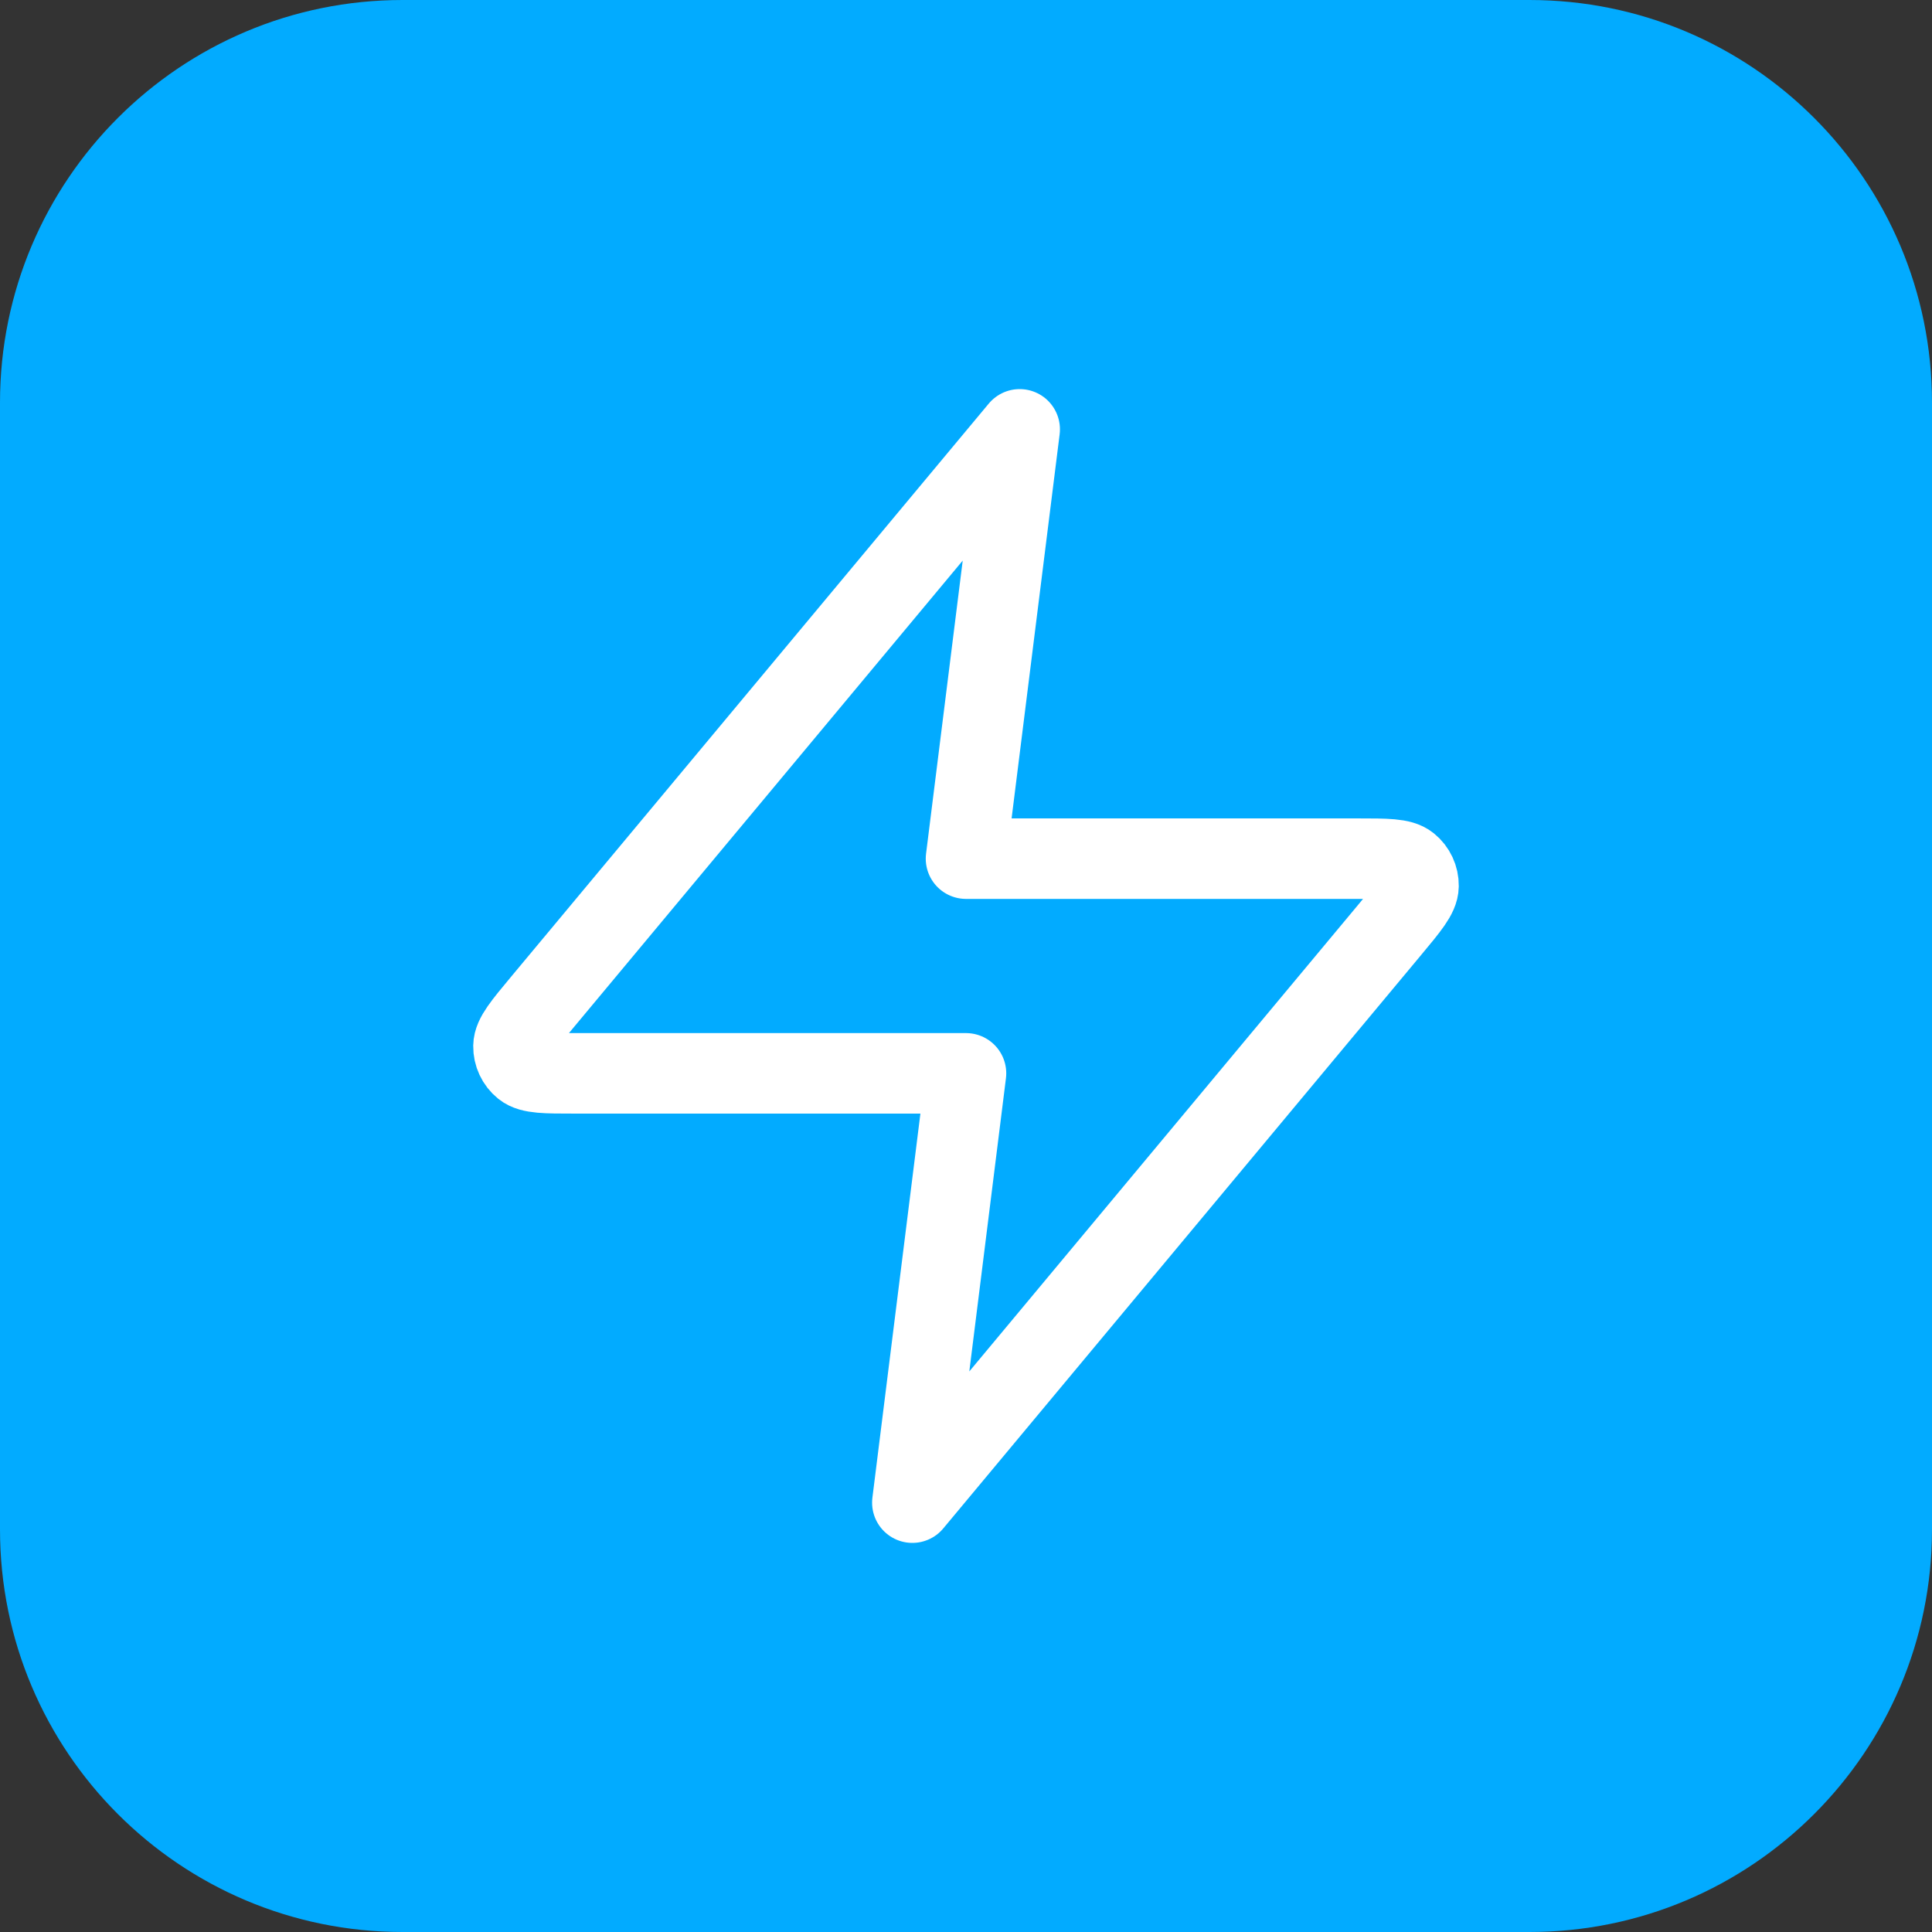
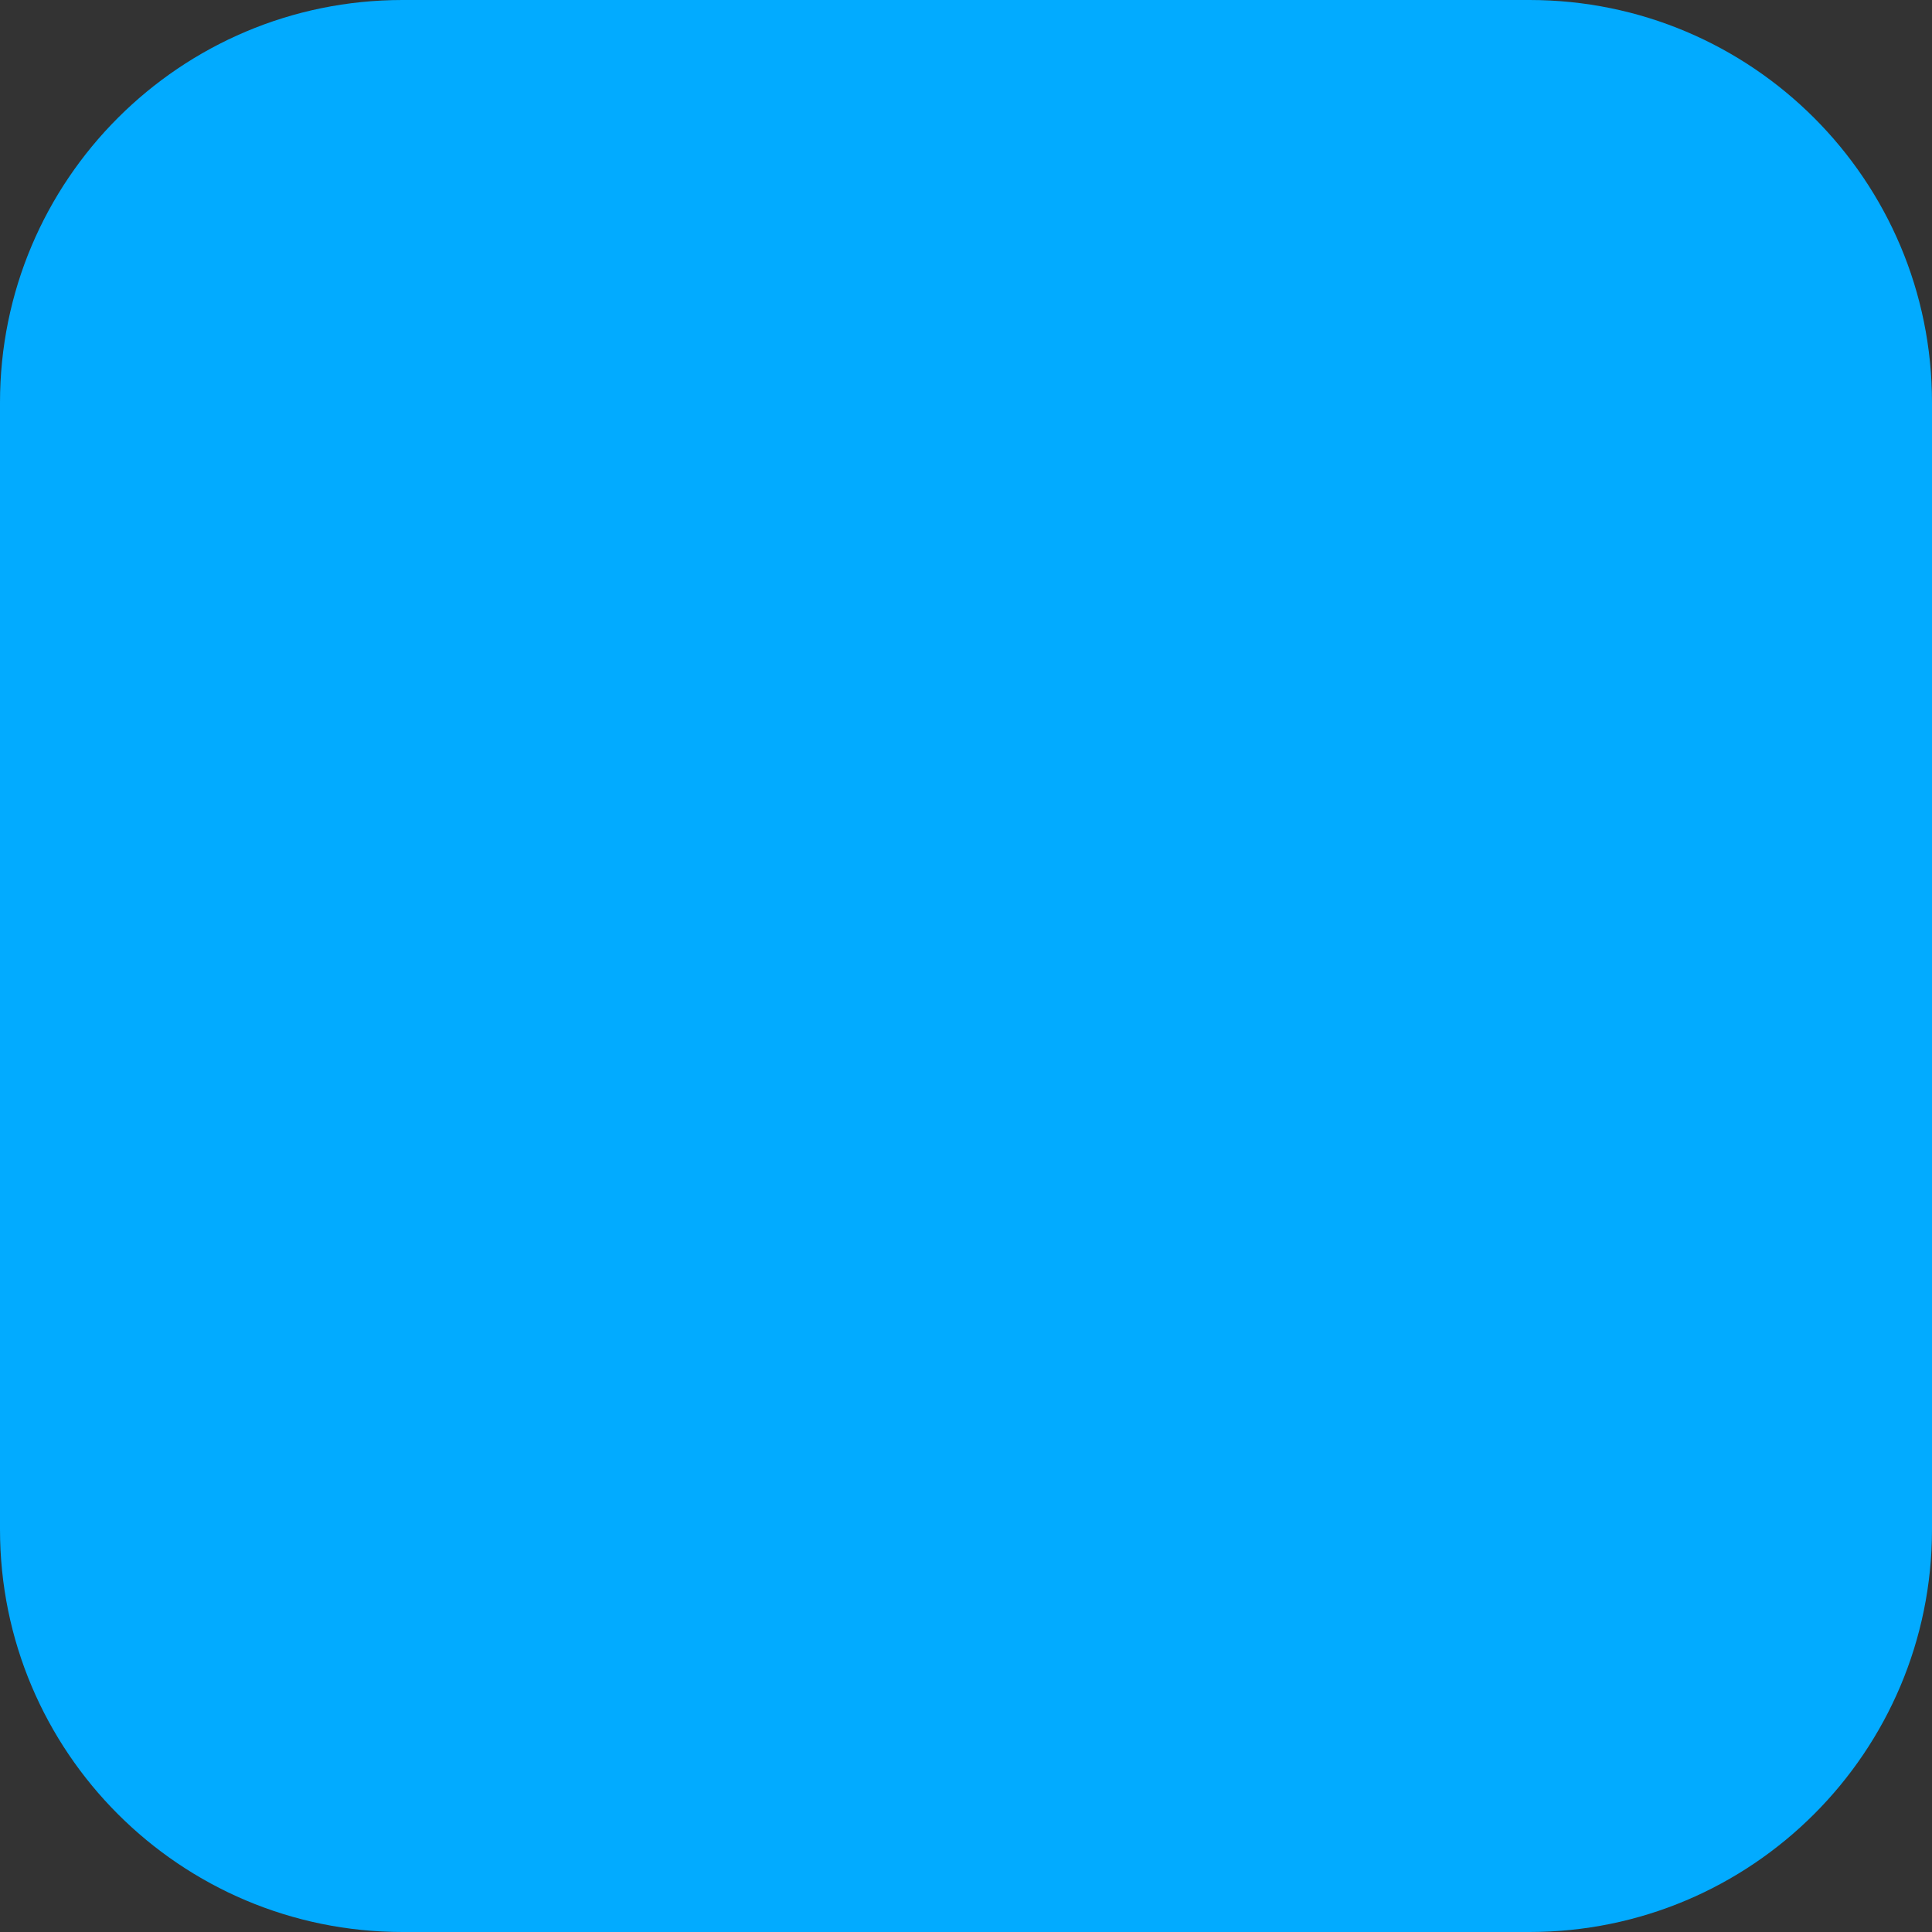
<svg xmlns="http://www.w3.org/2000/svg" width="48" height="48" viewBox="0 0 48 48" fill="none">
  <rect x="0" y="0" width="48" height="48" fill="#333333" stroke="none" />
  <path d="M0 10C0 4.477 4.477 0 10 0H38C43.523 0 48 4.477 48 10V38C48 43.523 43.523 48 38 48H10C4.477 48 0 43.523 0 38V10Z" fill="#02ABFF" />
-   <path d="M25.334 10.667L13.458 24.917C12.993 25.475 12.761 25.754 12.757 25.99C12.754 26.195 12.845 26.39 13.005 26.519C13.188 26.667 13.551 26.667 14.277 26.667H24L22.667 37.333L34.542 23.083C35.007 22.525 35.24 22.246 35.243 22.01C35.246 21.805 35.155 21.61 34.996 21.482C34.812 21.333 34.449 21.333 33.723 21.333H24L25.334 10.667Z" stroke="white" stroke-width="2" stroke-linecap="round" stroke-linejoin="round" />
</svg>